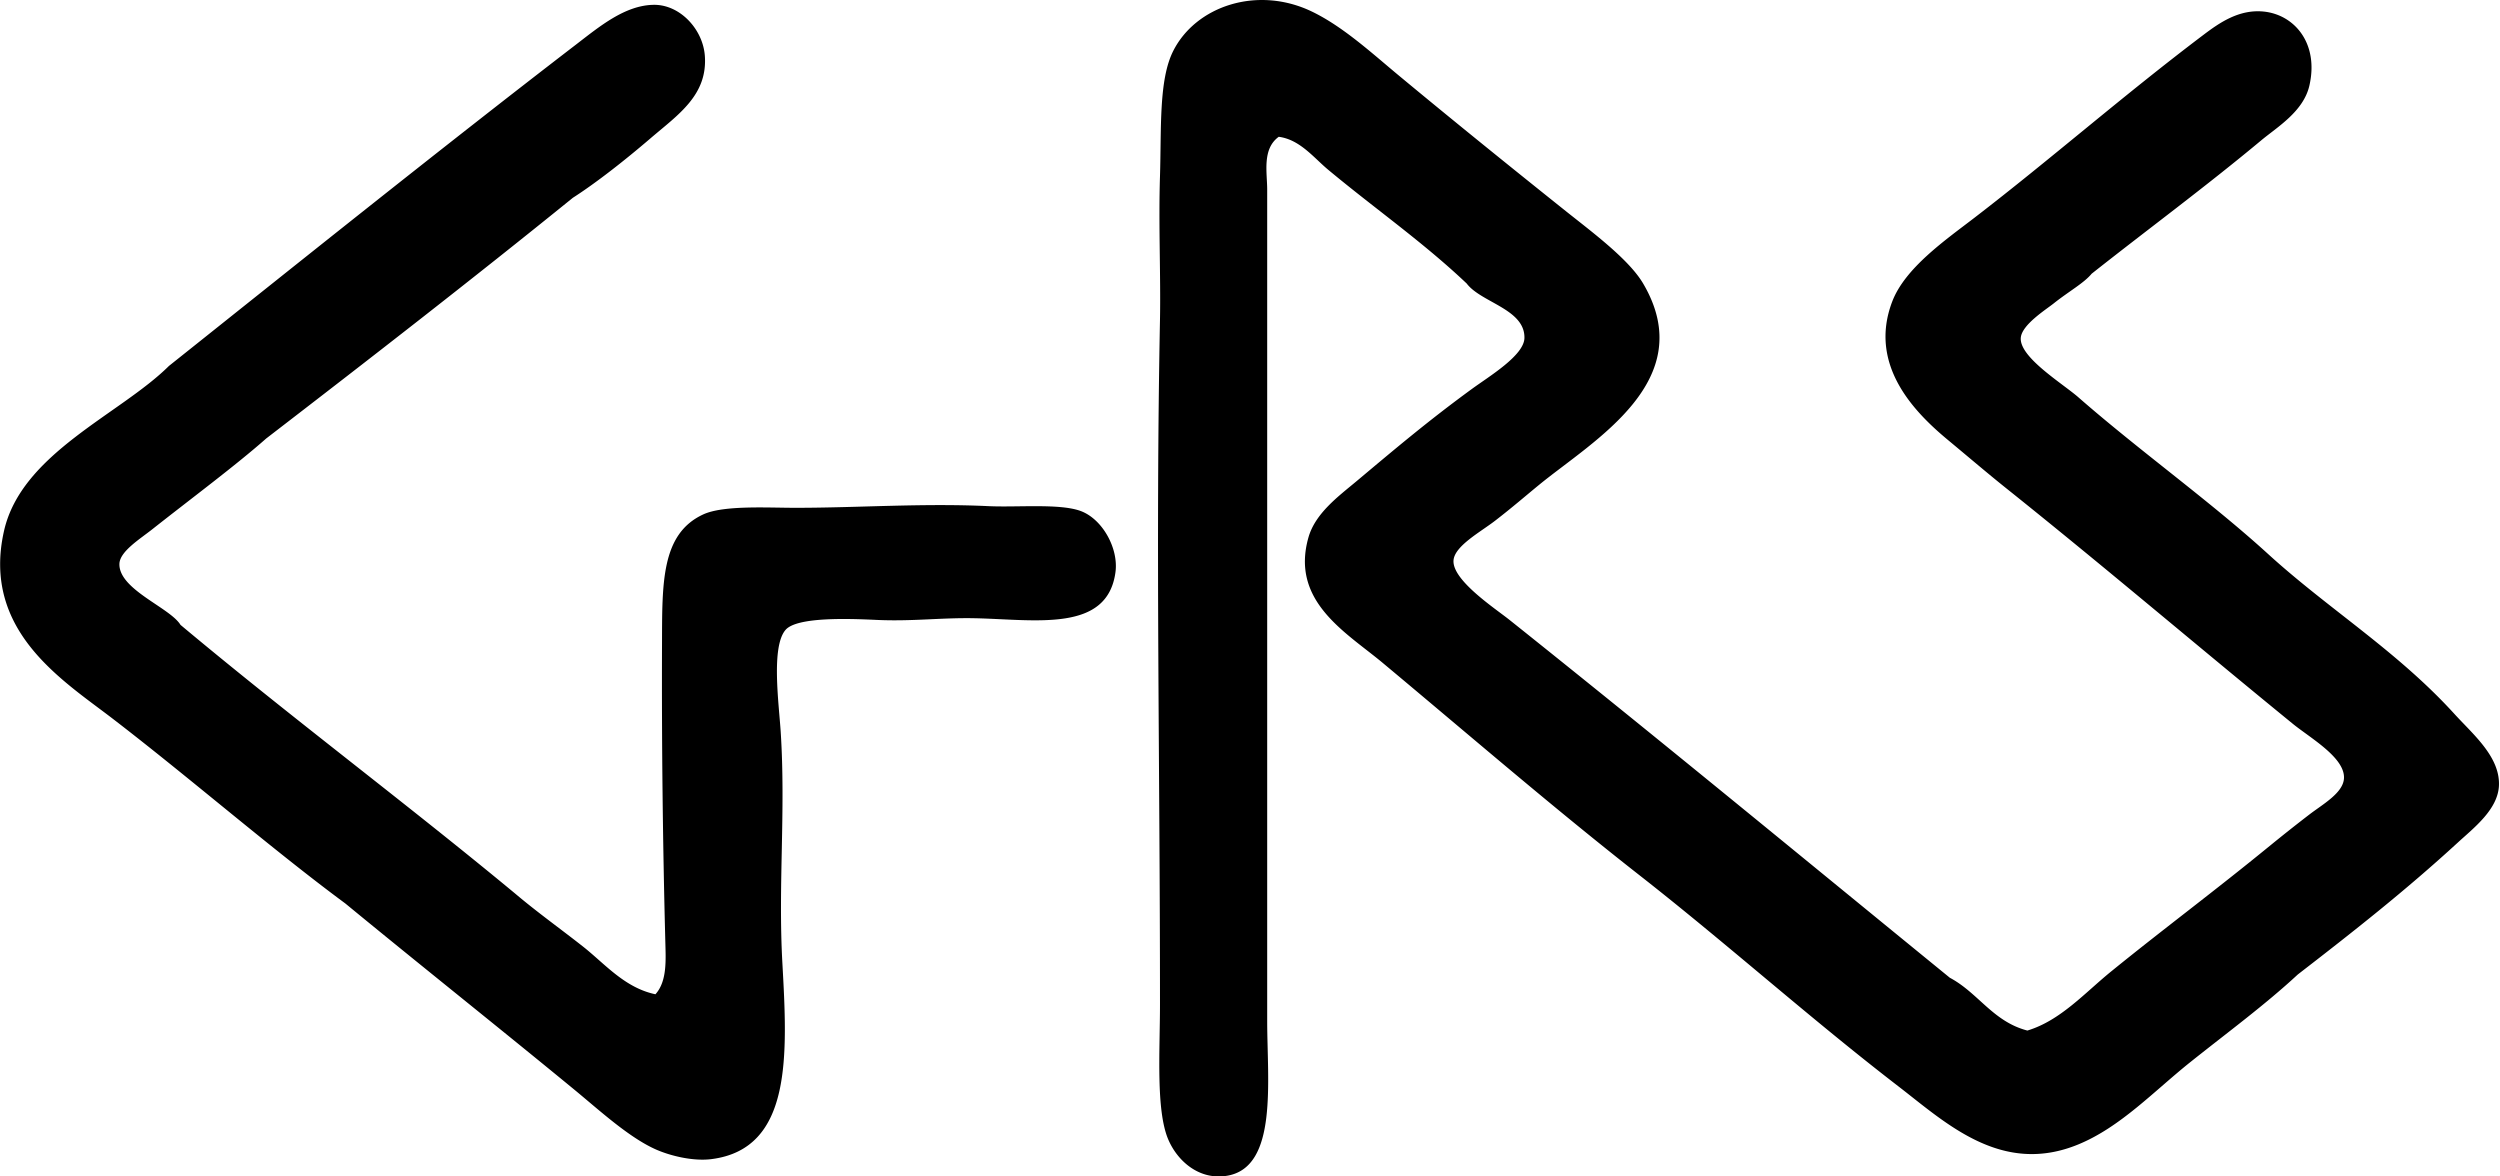
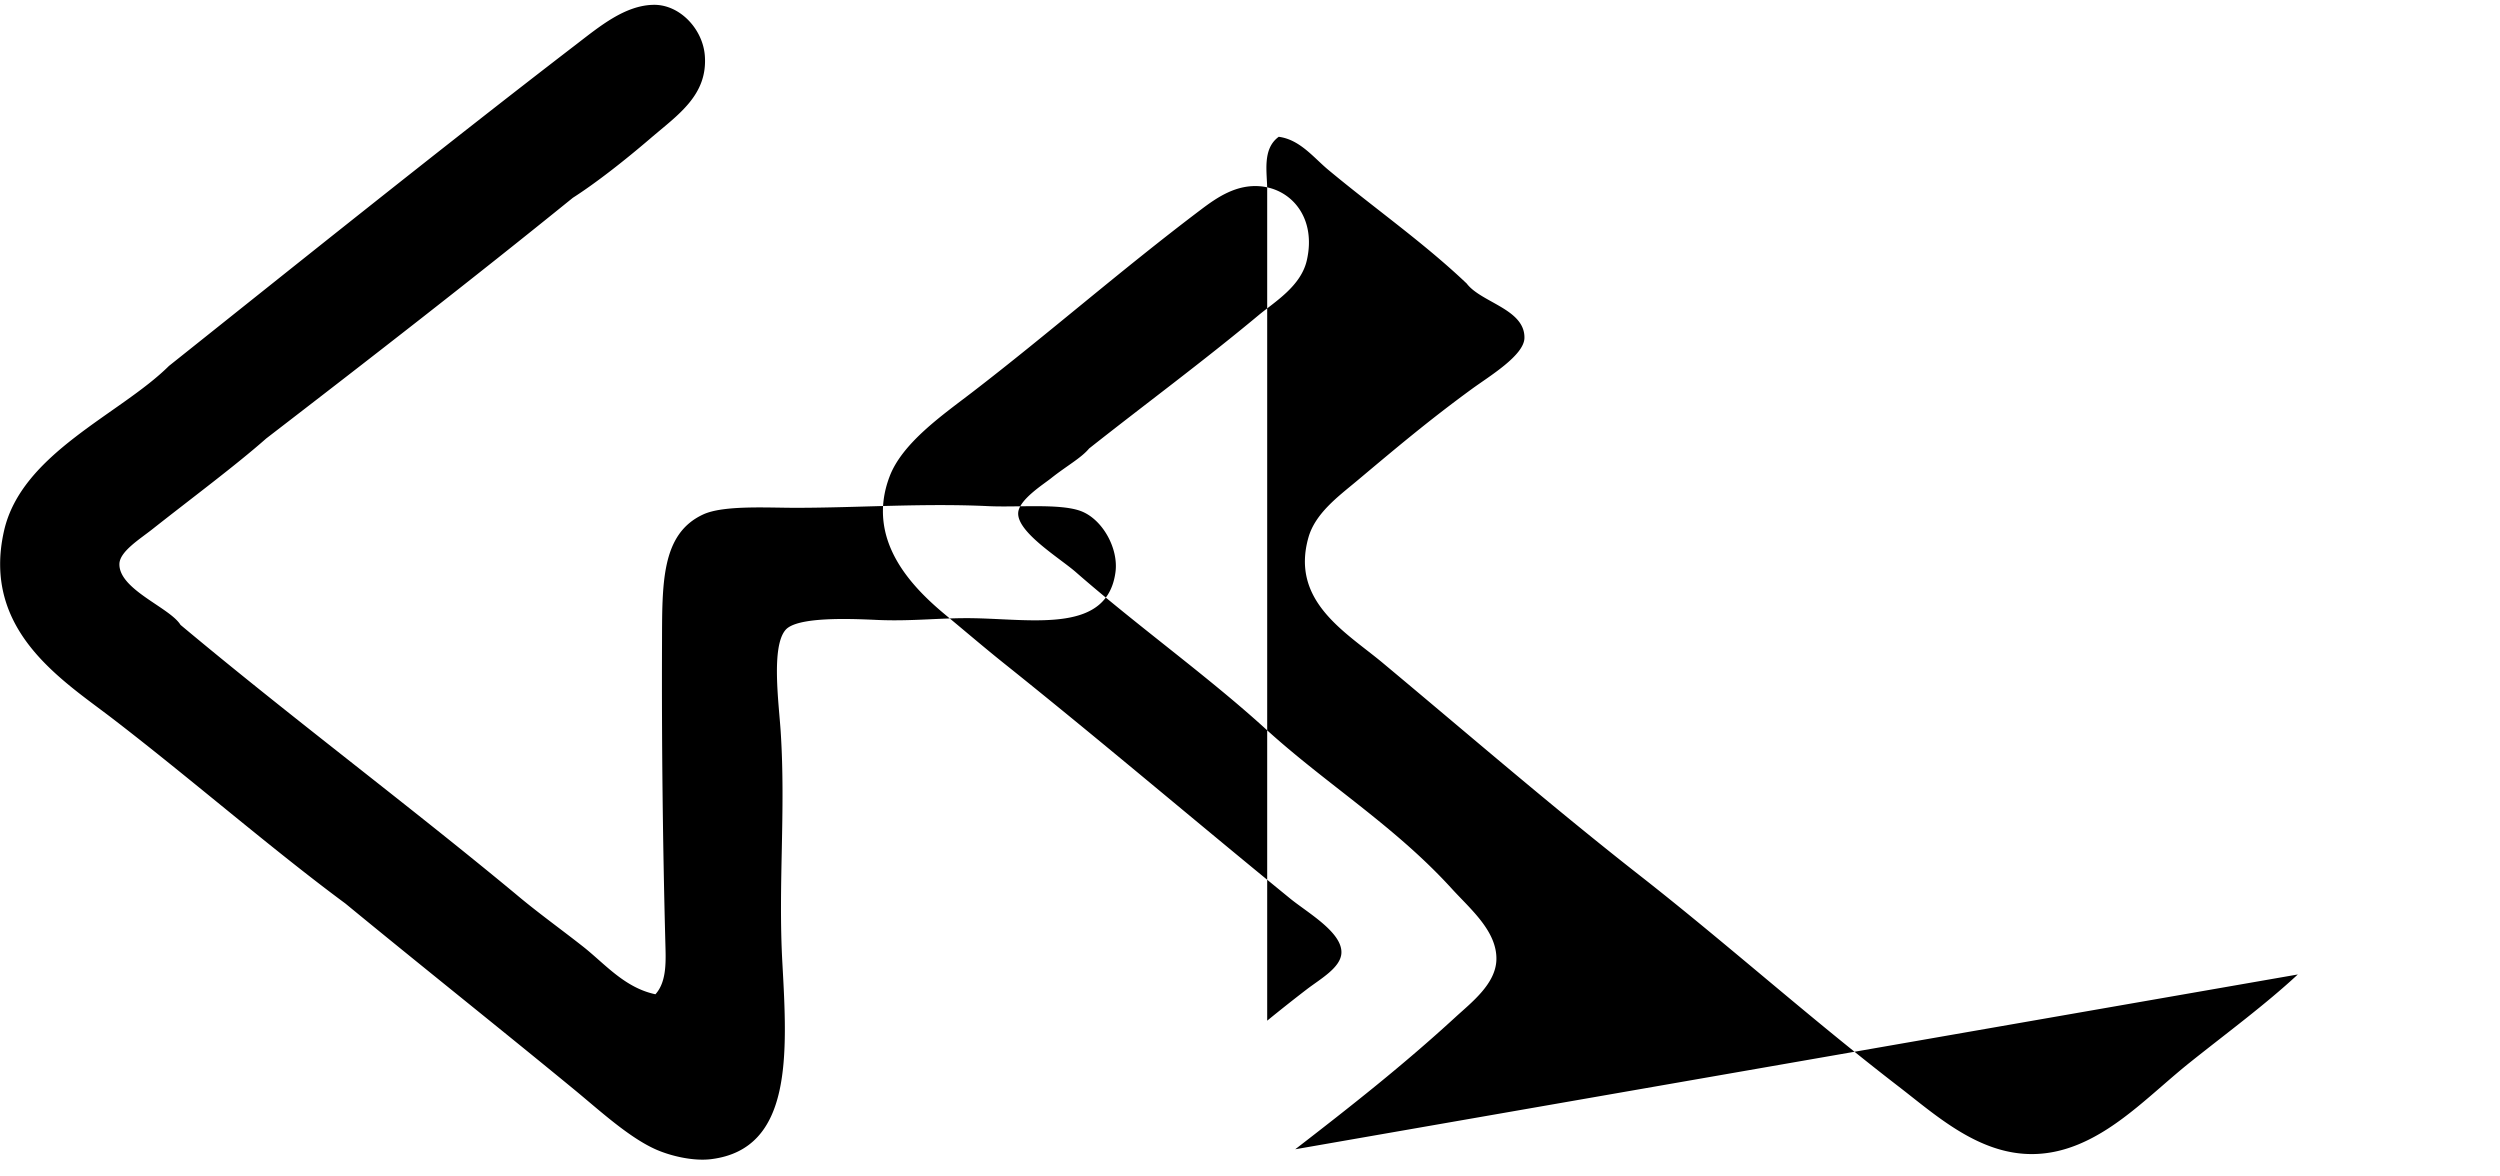
<svg xmlns="http://www.w3.org/2000/svg" width="425" height="200" fill="none" viewBox="0 0 425 200">
-   <path fill="#000" fill-rule="evenodd" d="M390.629 165.66c-5.555 5.148-11.805 9.744-18.22 14.858-6.189 4.933-11.871 11.045-19.063 14.021-13.056 5.395-22.496-3.605-30.554-9.81-15.232-11.733-29.01-24.133-44.012-35.883-14.577-11.414-28.729-23.643-43.731-36.164-6.227-5.192-15.69-10.439-12.615-21.307 1.158-4.1 5.07-6.971 8.129-9.528 6.58-5.517 12.202-10.279 19.62-15.696 2.976-2.177 8.911-5.715 8.972-8.691.099-4.91-7.363-6.013-9.81-9.254-7.39-7.015-15.624-12.747-23.549-19.344-2.458-2.044-4.817-5.142-8.41-5.605-2.855 2.073-1.962 6.096-1.962 8.973v141.284c0 10.261 1.852 24.811-6.729 26.349-4.734.848-8.498-2.403-10.097-6.167-2.11-4.994-1.399-15.051-1.399-22.987 0-41.422-.75-77.724 0-116.336.143-7.429-.259-16.12 0-24.386.253-8.063-.232-16.396 2.243-21.307 3.852-7.655 14.301-11.16 23.549-6.729 5.351 2.568 10.333 7.181 14.858 10.929 8.862 7.357 18.771 15.37 28.311 22.987 4.453 3.555 10.752 8.212 13.177 12.334 9.716 16.517-8.454 26.668-17.663 34.202-2.183 1.78-4.547 3.841-7.567 6.167-2.464 1.896-6.873 4.277-7.01 6.73-.188 3.389 7.126 8.167 9.528 10.09 25.479 20.331 49.601 40.237 74.853 60.832 4.822 2.558 7.319 7.446 13.177 8.973 5.644-1.709 9.766-6.421 14.296-10.091 9.005-7.308 17.432-13.552 26.911-21.306a289.165 289.165 0 0 1 6.729-5.33c2.293-1.758 5.765-3.67 5.886-6.167.171-3.516-5.748-6.85-8.691-9.247-16.561-13.508-32.009-26.686-48.779-40.089-2.993-2.392-6.443-5.335-9.81-8.129-5.561-4.612-13.662-12.653-9.529-23.543 2.172-5.726 9.016-10.455 14.015-14.296 12.869-9.887 25.329-20.821 38.964-31.116 2.717-2.05 5.996-4.304 10.096-3.924 5.324.496 9.507 5.44 7.848 12.615-1.014 4.387-5.467 7.032-8.134 9.248-9.485 7.908-19.388 15.21-28.873 22.711-1.334 1.615-3.858 2.982-6.448 5.043-1.339 1.069-5.467 3.654-5.605 5.886-.204 3.317 7.115 7.732 9.81 10.096 10.421 9.116 22.392 17.652 32.24 26.63 10.245 9.341 21.912 16.462 31.678 27.192 3.12 3.428 7.694 7.214 7.567 12.053-.11 4.128-4.238 7.269-7.005 9.81-8.95 8.212-17.69 15.078-27.192 22.419ZM30.69 106.233c18.616 15.58 38.203 30.196 56.908 45.693 3.737 3.163 7.705 5.991 11.49 8.972 3.715 2.921 7.072 7.016 12.335 8.129 2.011-2.226 1.758-5.853 1.681-8.972a1710.528 1710.528 0 0 1-.562-50.46c.033-10.394-.188-18.82 7.01-22.144 3.433-1.587 10.89-1.124 15.701-1.124 10.637 0 21.697-.81 32.797-.281 4.877.231 12.163-.491 15.696.837 3.714 1.4 6.42 6.377 5.886 10.372-1.367 10.279-13.437 8.08-23.831 7.848-5.753-.127-10.713.568-16.82.281-4.723-.22-13.463-.534-15.42 1.681-2.507 2.844-1.141 12.604-.838 17.382.866 13.574-.457 25.908.281 39.245.86 15.558 1.764 31.601-12.058 33.359-3.202.408-7.148-.606-9.529-1.681-4.58-2.066-9.529-6.63-13.74-10.096-12.653-10.405-26.546-21.46-38.963-31.678-12.433-9.187-26.42-21.328-39.526-31.397-8.58-6.592-22.337-14.974-18.501-31.954 2.982-13.2 19.763-19.813 28.035-28.035 21.08-16.793 46.3-37.04 69.237-54.66 4.012-3.086 8.316-6.663 13.177-6.729 4.453-.06 8.372 4.15 8.691 8.691.474 6.69-4.563 9.992-9.253 14.015-4.359 3.736-9.264 7.589-13.177 10.09-17.14 13.884-34.61 27.435-52.141 40.927-5.103 4.513-12.742 10.2-19.344 15.415-2.106 1.67-5.54 3.78-5.61 5.885-.133 4.382 8.602 7.446 10.388 10.389Z" clip-rule="evenodd" />
+   <path fill="#000" fill-rule="evenodd" d="M390.629 165.66c-5.555 5.148-11.805 9.744-18.22 14.858-6.189 4.933-11.871 11.045-19.063 14.021-13.056 5.395-22.496-3.605-30.554-9.81-15.232-11.733-29.01-24.133-44.012-35.883-14.577-11.414-28.729-23.643-43.731-36.164-6.227-5.192-15.69-10.439-12.615-21.307 1.158-4.1 5.07-6.971 8.129-9.528 6.58-5.517 12.202-10.279 19.62-15.696 2.976-2.177 8.911-5.715 8.972-8.691.099-4.91-7.363-6.013-9.81-9.254-7.39-7.015-15.624-12.747-23.549-19.344-2.458-2.044-4.817-5.142-8.41-5.605-2.855 2.073-1.962 6.096-1.962 8.973v141.284a289.165 289.165 0 0 1 6.729-5.33c2.293-1.758 5.765-3.67 5.886-6.167.171-3.516-5.748-6.85-8.691-9.247-16.561-13.508-32.009-26.686-48.779-40.089-2.993-2.392-6.443-5.335-9.81-8.129-5.561-4.612-13.662-12.653-9.529-23.543 2.172-5.726 9.016-10.455 14.015-14.296 12.869-9.887 25.329-20.821 38.964-31.116 2.717-2.05 5.996-4.304 10.096-3.924 5.324.496 9.507 5.44 7.848 12.615-1.014 4.387-5.467 7.032-8.134 9.248-9.485 7.908-19.388 15.21-28.873 22.711-1.334 1.615-3.858 2.982-6.448 5.043-1.339 1.069-5.467 3.654-5.605 5.886-.204 3.317 7.115 7.732 9.81 10.096 10.421 9.116 22.392 17.652 32.24 26.63 10.245 9.341 21.912 16.462 31.678 27.192 3.12 3.428 7.694 7.214 7.567 12.053-.11 4.128-4.238 7.269-7.005 9.81-8.95 8.212-17.69 15.078-27.192 22.419ZM30.69 106.233c18.616 15.58 38.203 30.196 56.908 45.693 3.737 3.163 7.705 5.991 11.49 8.972 3.715 2.921 7.072 7.016 12.335 8.129 2.011-2.226 1.758-5.853 1.681-8.972a1710.528 1710.528 0 0 1-.562-50.46c.033-10.394-.188-18.82 7.01-22.144 3.433-1.587 10.89-1.124 15.701-1.124 10.637 0 21.697-.81 32.797-.281 4.877.231 12.163-.491 15.696.837 3.714 1.4 6.42 6.377 5.886 10.372-1.367 10.279-13.437 8.08-23.831 7.848-5.753-.127-10.713.568-16.82.281-4.723-.22-13.463-.534-15.42 1.681-2.507 2.844-1.141 12.604-.838 17.382.866 13.574-.457 25.908.281 39.245.86 15.558 1.764 31.601-12.058 33.359-3.202.408-7.148-.606-9.529-1.681-4.58-2.066-9.529-6.63-13.74-10.096-12.653-10.405-26.546-21.46-38.963-31.678-12.433-9.187-26.42-21.328-39.526-31.397-8.58-6.592-22.337-14.974-18.501-31.954 2.982-13.2 19.763-19.813 28.035-28.035 21.08-16.793 46.3-37.04 69.237-54.66 4.012-3.086 8.316-6.663 13.177-6.729 4.453-.06 8.372 4.15 8.691 8.691.474 6.69-4.563 9.992-9.253 14.015-4.359 3.736-9.264 7.589-13.177 10.09-17.14 13.884-34.61 27.435-52.141 40.927-5.103 4.513-12.742 10.2-19.344 15.415-2.106 1.67-5.54 3.78-5.61 5.885-.133 4.382 8.602 7.446 10.388 10.389Z" clip-rule="evenodd" />
</svg>